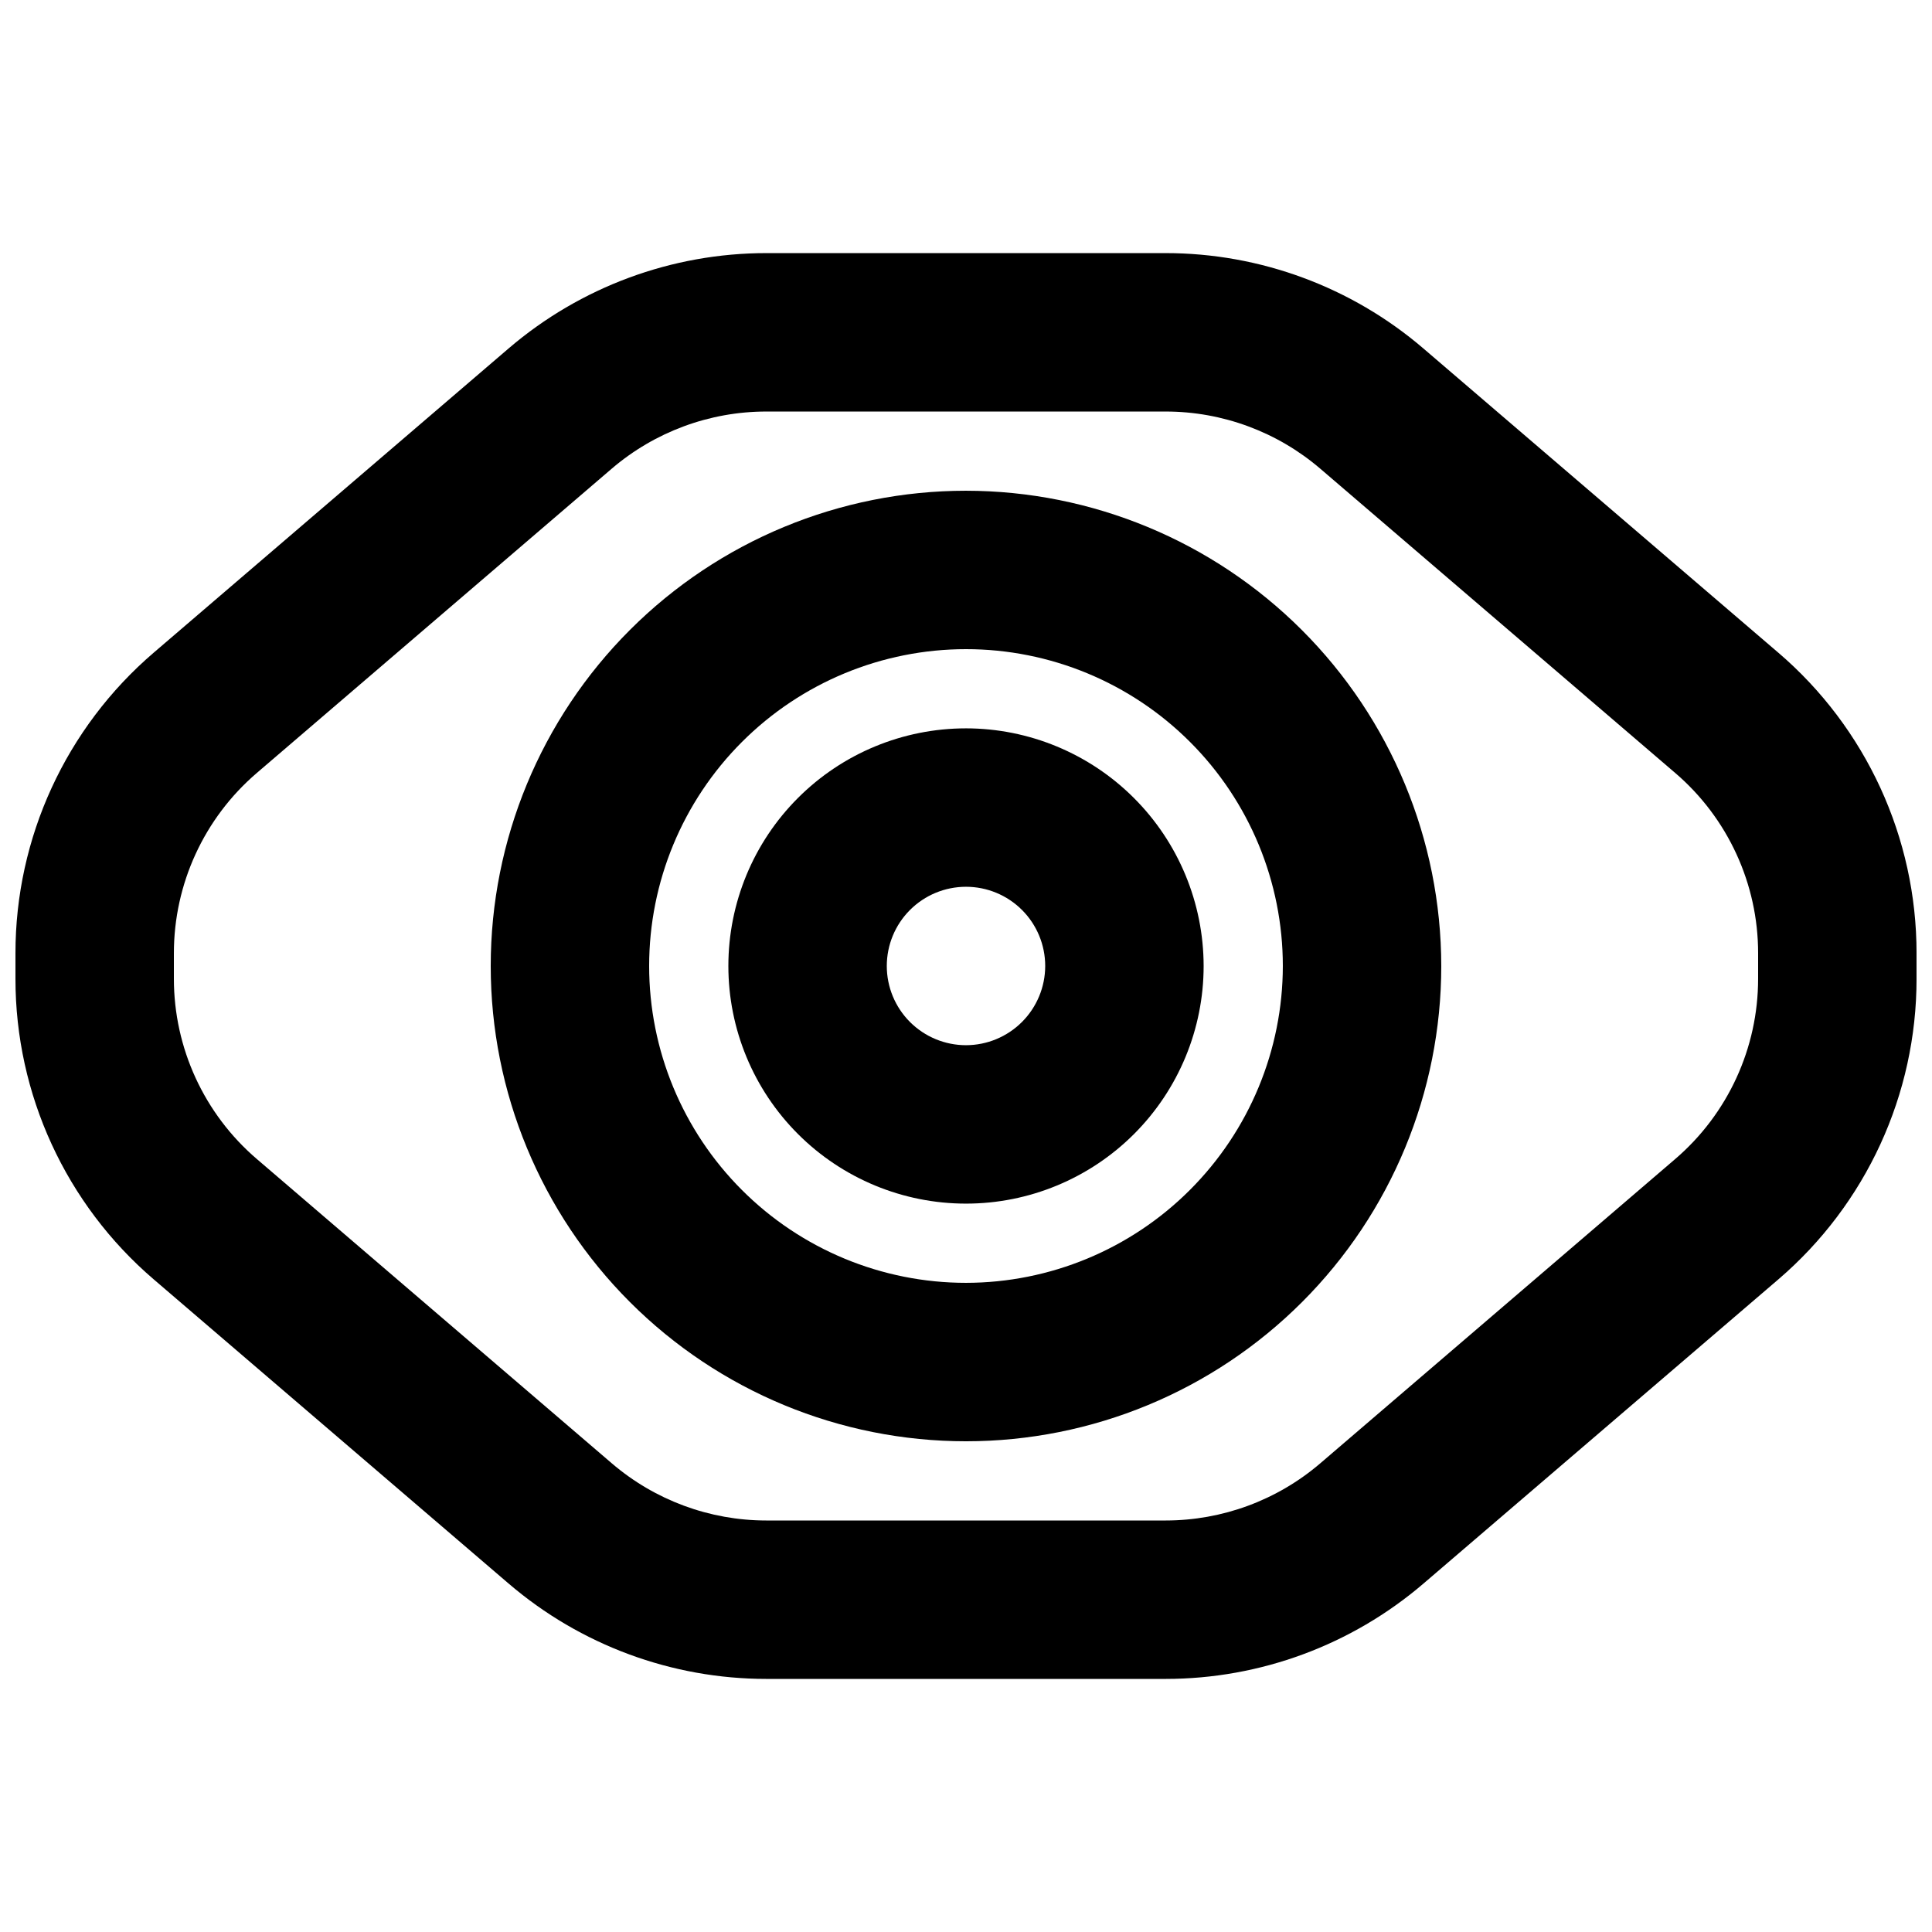
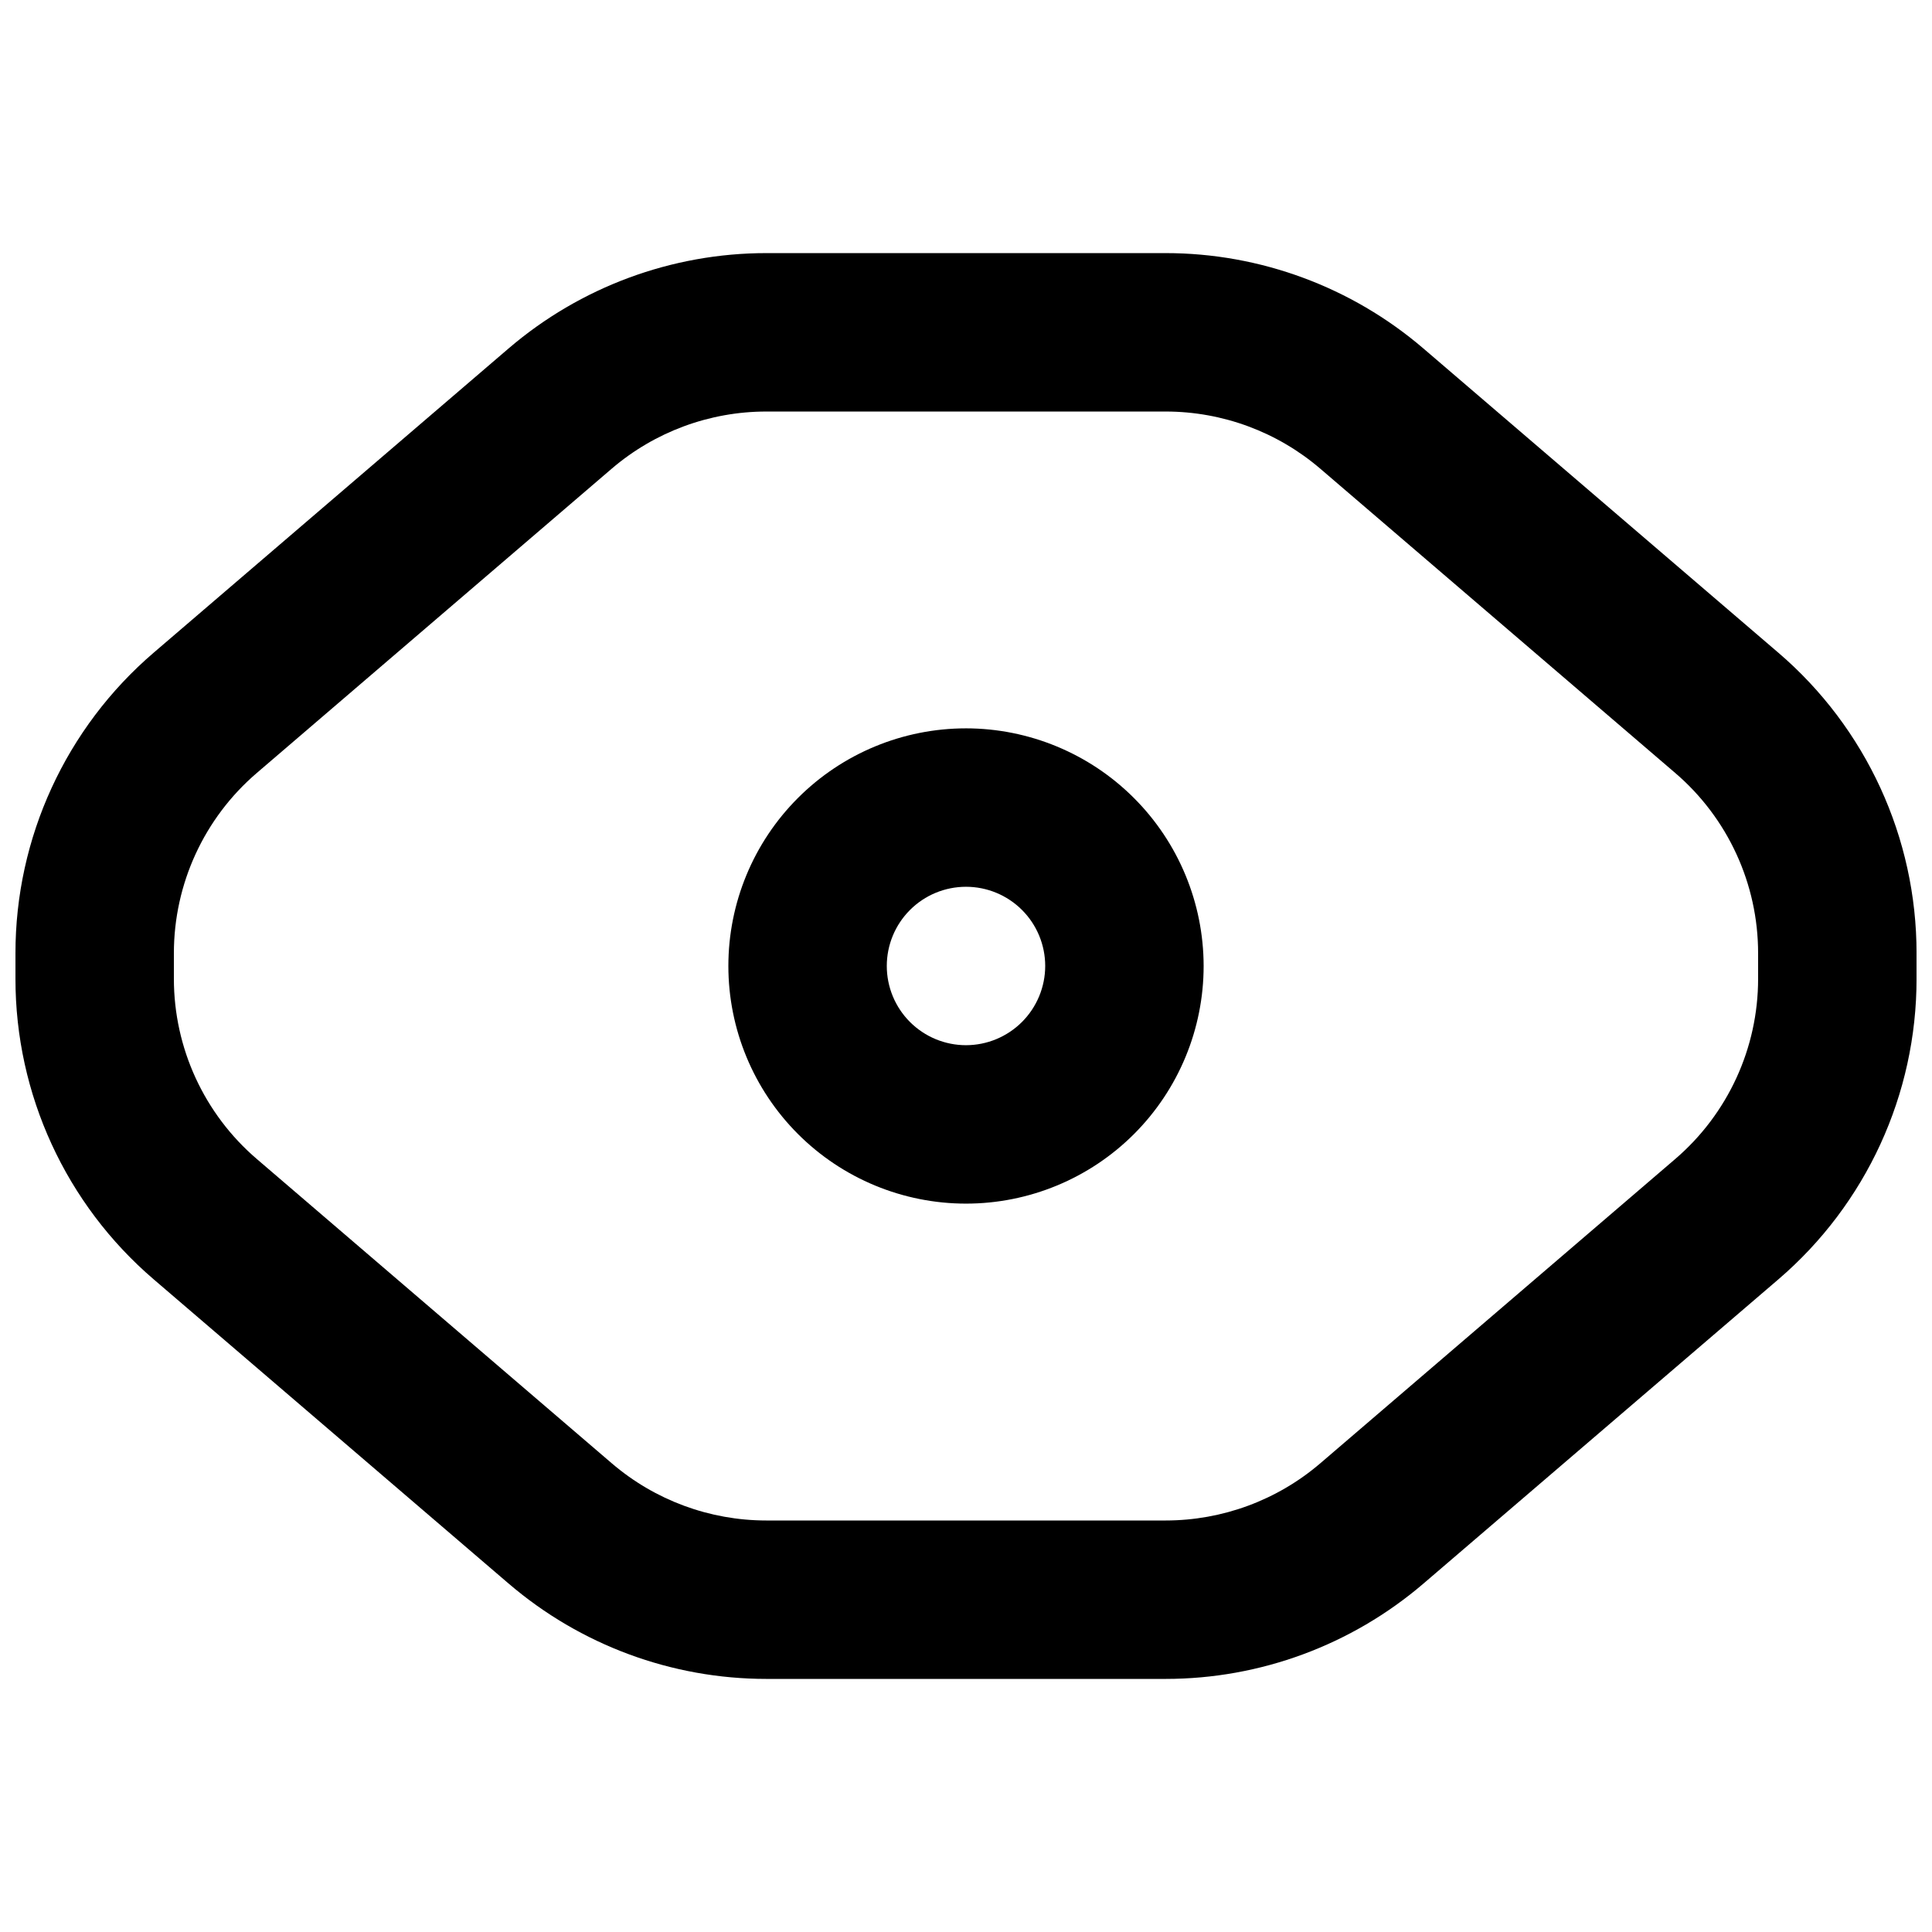
<svg xmlns="http://www.w3.org/2000/svg" width="800px" height="800px" version="1.1" viewBox="144 144 512 512">
  <defs>
    <clipPath id="a">
      <path d="m148.09 211h503.81v378h-503.81z" />
    </clipPath>
  </defs>
  <g clip-path="url(#a)">
-     <path d="m615.25 316.95-94.043-80.609-0.004-0.004c-19.023-16.297-43.246-25.254-68.293-25.262h-105.81c-25.055 0.004-49.285 8.965-68.316 25.266l-94.035 80.609c-23.277 19.93-36.672 49.051-36.652 79.695v6.719-0.004c-0.02 30.648 13.375 59.766 36.652 79.695l94.043 80.609h0.004c19.023 16.301 43.25 25.262 68.305 25.266h105.82c25.055-0.008 49.281-8.969 68.309-25.266l94.043-80.609c23.273-19.934 36.656-49.051 36.633-79.695v-6.719 0.004c0.02-30.648-13.375-59.766-36.652-79.695zm-5.332 86.41c0.012 18.391-8.027 35.859-21.996 47.816l-94.023 80.609c-11.418 9.781-25.957 15.156-40.988 15.16h-105.81c-15.031 0-29.566-5.379-40.98-15.16l-94.031-80.609c-13.973-11.953-22.016-29.426-22.008-47.816v-6.719 0.004c-0.012-18.391 8.027-35.863 21.996-47.82l94.023-80.609c11.422-9.781 25.965-15.156 41-15.156h105.82c15.031 0.004 29.566 5.379 40.98 15.16l94.031 80.609h0.004c13.965 11.957 22 29.43 21.984 47.816z" />
+     <path d="m615.25 316.95-94.043-80.609-0.004-0.004c-19.023-16.297-43.246-25.254-68.293-25.262h-105.81c-25.055 0.004-49.285 8.965-68.316 25.266l-94.035 80.609c-23.277 19.93-36.672 49.051-36.652 79.695v6.719-0.004c-0.02 30.648 13.375 59.766 36.652 79.695l94.043 80.609h0.004c19.023 16.301 43.25 25.262 68.305 25.266h105.82c25.055-0.008 49.281-8.969 68.309-25.266l94.043-80.609c23.273-19.934 36.656-49.051 36.633-79.695v-6.719 0.004c0.02-30.648-13.375-59.766-36.652-79.695zm-5.332 86.41c0.012 18.391-8.027 35.859-21.996 47.816l-94.023 80.609c-11.418 9.781-25.957 15.156-40.988 15.16h-105.81c-15.031 0-29.566-5.379-40.98-15.16l-94.031-80.609c-13.973-11.953-22.016-29.426-22.008-47.816v-6.719 0.004c-0.012-18.391 8.027-35.863 21.996-47.82l94.023-80.609c11.422-9.781 25.965-15.156 41-15.156h105.82c15.031 0.004 29.566 5.379 40.98 15.16l94.031 80.609c13.965 11.957 22 29.43 21.984 47.816z" />
  </g>
-   <path d="m400 274.05c-33.406 0-65.441 13.27-89.062 36.891s-36.891 55.656-36.891 89.062c0 33.402 13.27 65.441 36.891 89.059 23.621 23.621 55.656 36.891 89.062 36.891 33.402 0 65.441-13.27 89.059-36.891 23.621-23.617 36.891-55.656 36.891-89.059-0.035-33.395-13.316-65.41-36.93-89.023-23.613-23.613-55.629-36.895-89.02-36.93zm0 209.92v-0.004c-22.27 0-43.629-8.844-59.375-24.594-15.75-15.746-24.594-37.102-24.594-59.371s8.844-43.629 24.594-59.375c15.746-15.75 37.105-24.594 59.375-24.594s43.625 8.844 59.371 24.594c15.75 15.746 24.594 37.105 24.594 59.375-0.023 22.262-8.879 43.605-24.621 59.344-15.738 15.742-37.082 24.598-59.344 24.621z" />
  <path d="m400 337.02c-16.703 0-32.723 6.633-44.531 18.445-11.812 11.809-18.445 27.828-18.445 44.531 0 16.699 6.633 32.719 18.445 44.531 11.809 11.809 27.828 18.445 44.531 18.445 16.699 0 32.719-6.637 44.531-18.445 11.809-11.812 18.445-27.832 18.445-44.531-0.02-16.699-6.66-32.707-18.469-44.512-11.805-11.809-27.812-18.449-44.508-18.465zm0 83.969c-5.57 0-10.91-2.215-14.844-6.148-3.938-3.938-6.148-9.277-6.148-14.844 0-5.57 2.211-10.91 6.148-14.844 3.934-3.938 9.273-6.148 14.844-6.148 5.566 0 10.906 2.211 14.844 6.148 3.934 3.934 6.148 9.273 6.148 14.844-0.008 5.562-2.223 10.898-6.156 14.836-3.938 3.934-9.273 6.148-14.836 6.156z" />
</svg>